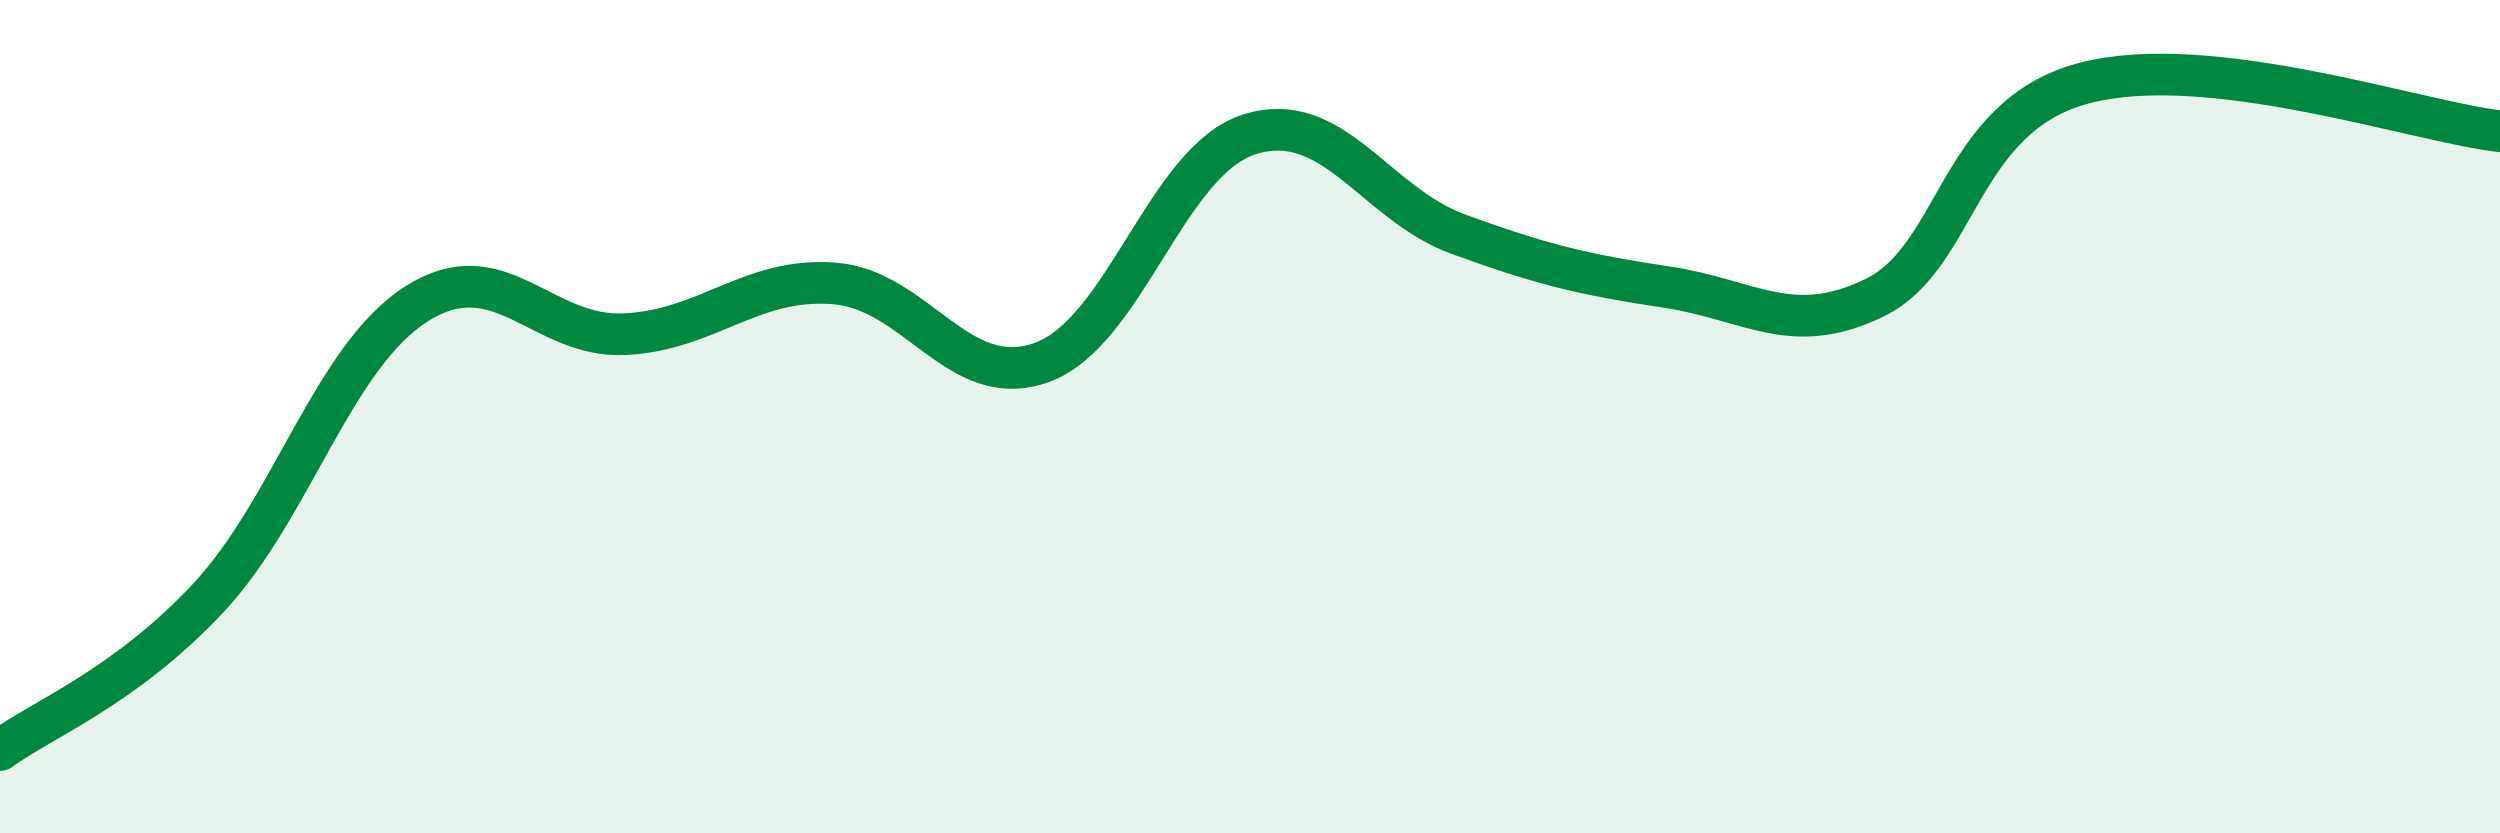
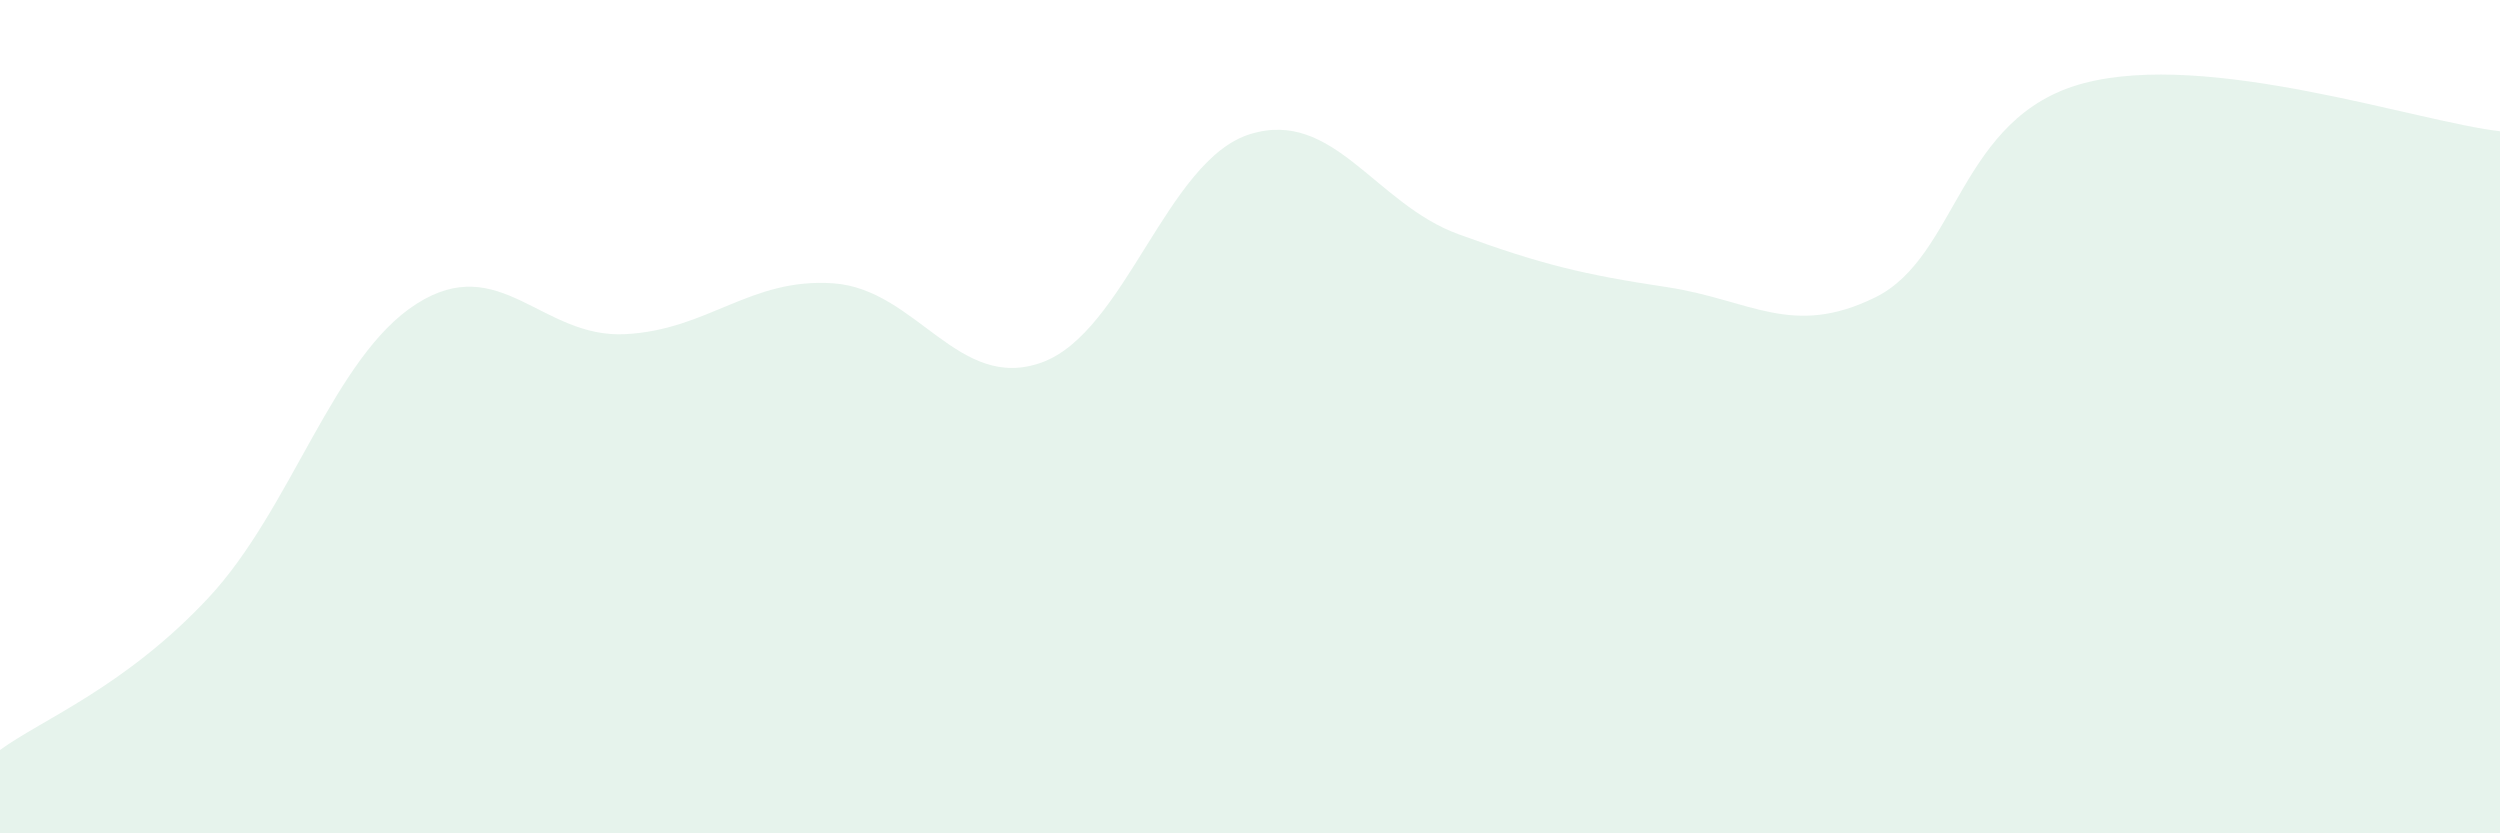
<svg xmlns="http://www.w3.org/2000/svg" width="60" height="20" viewBox="0 0 60 20">
  <path d="M 0,18 C 1,17.27 3,16.49 5,14.35 C 7,12.21 8,8.56 10,7.29 C 12,6.02 13,8.12 15,8.02 C 17,7.92 18,6.66 20,6.8 C 22,6.94 23,9.42 25,8.7 C 27,7.98 28,3.84 30,3.22 C 32,2.6 33,4.89 35,5.62 C 37,6.35 38,6.59 40,6.89 C 42,7.19 43,8.12 45,7.14 C 47,6.16 47,2.8 50,2 C 53,1.2 58,2.92 60,3.15L60 20L0 20Z" fill="#008740" opacity="0.1" stroke-linecap="round" stroke-linejoin="round" />
-   <path d="M 0,18 C 1,17.27 3,16.49 5,14.35 C 7,12.21 8,8.56 10,7.29 C 12,6.02 13,8.12 15,8.02 C 17,7.92 18,6.66 20,6.8 C 22,6.94 23,9.42 25,8.7 C 27,7.98 28,3.84 30,3.22 C 32,2.6 33,4.89 35,5.62 C 37,6.35 38,6.59 40,6.89 C 42,7.19 43,8.12 45,7.14 C 47,6.16 47,2.8 50,2 C 53,1.2 58,2.92 60,3.15" stroke="#008740" stroke-width="1" fill="none" stroke-linecap="round" stroke-linejoin="round" />
</svg>